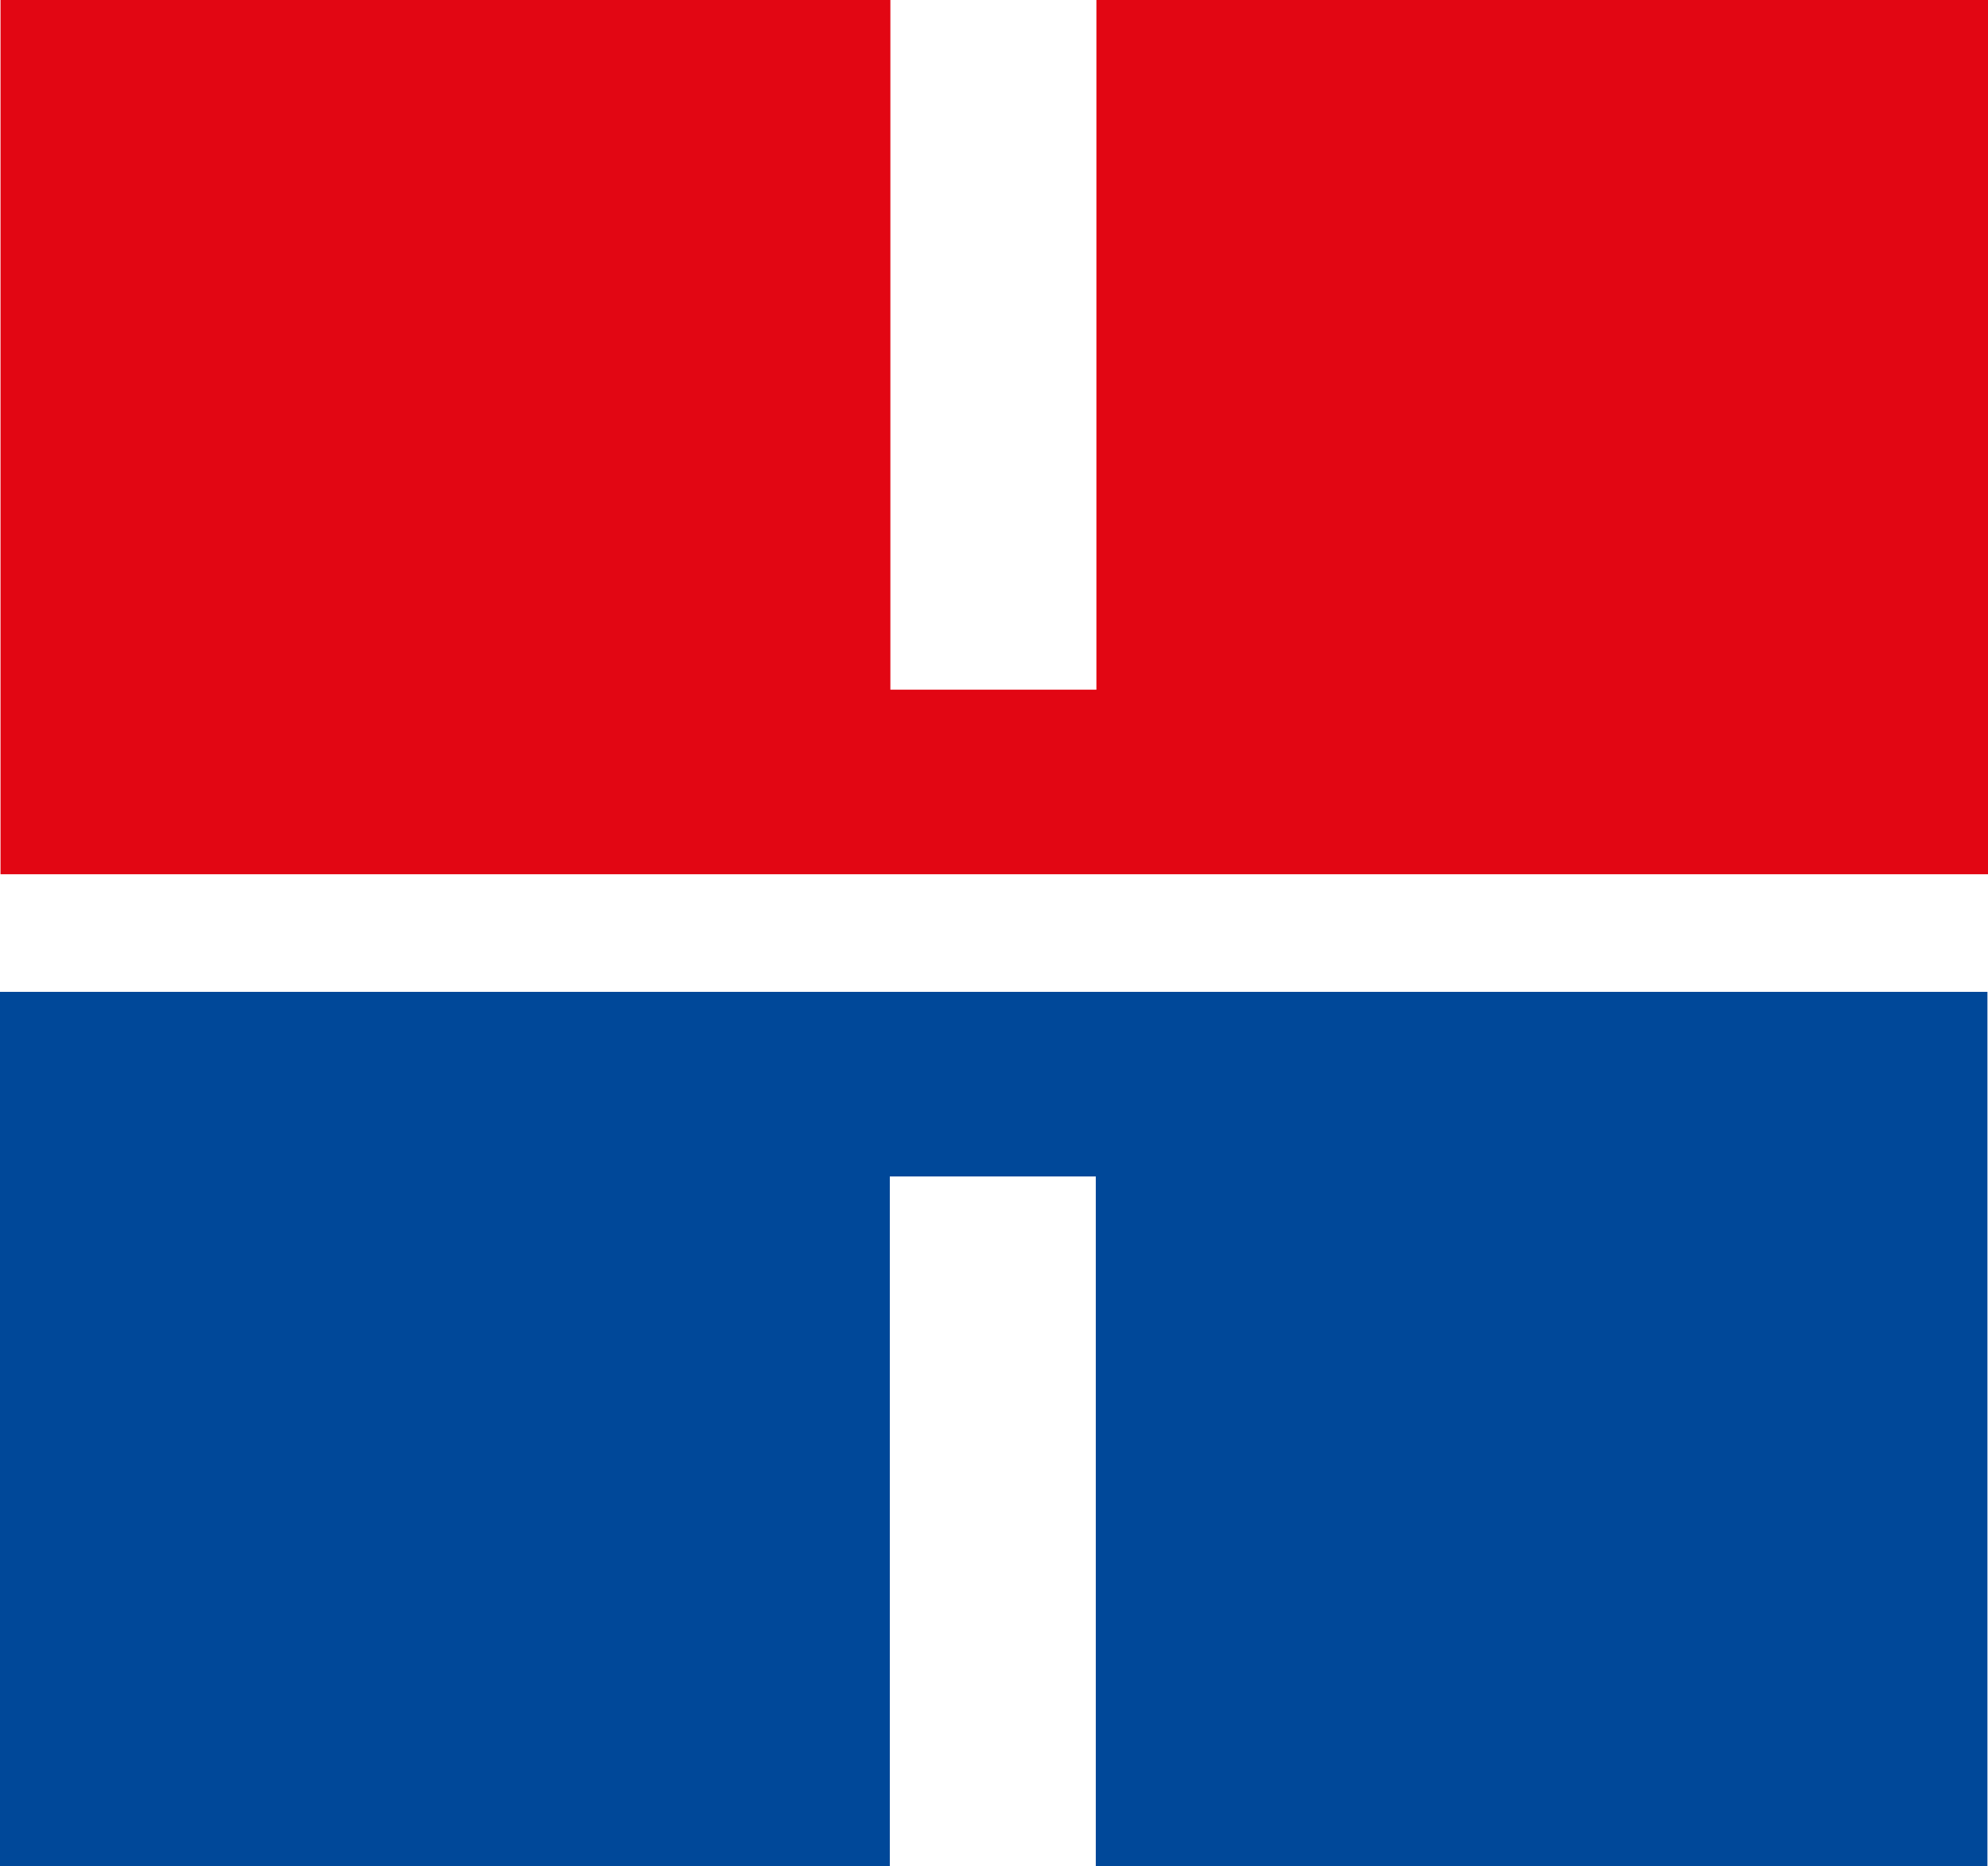
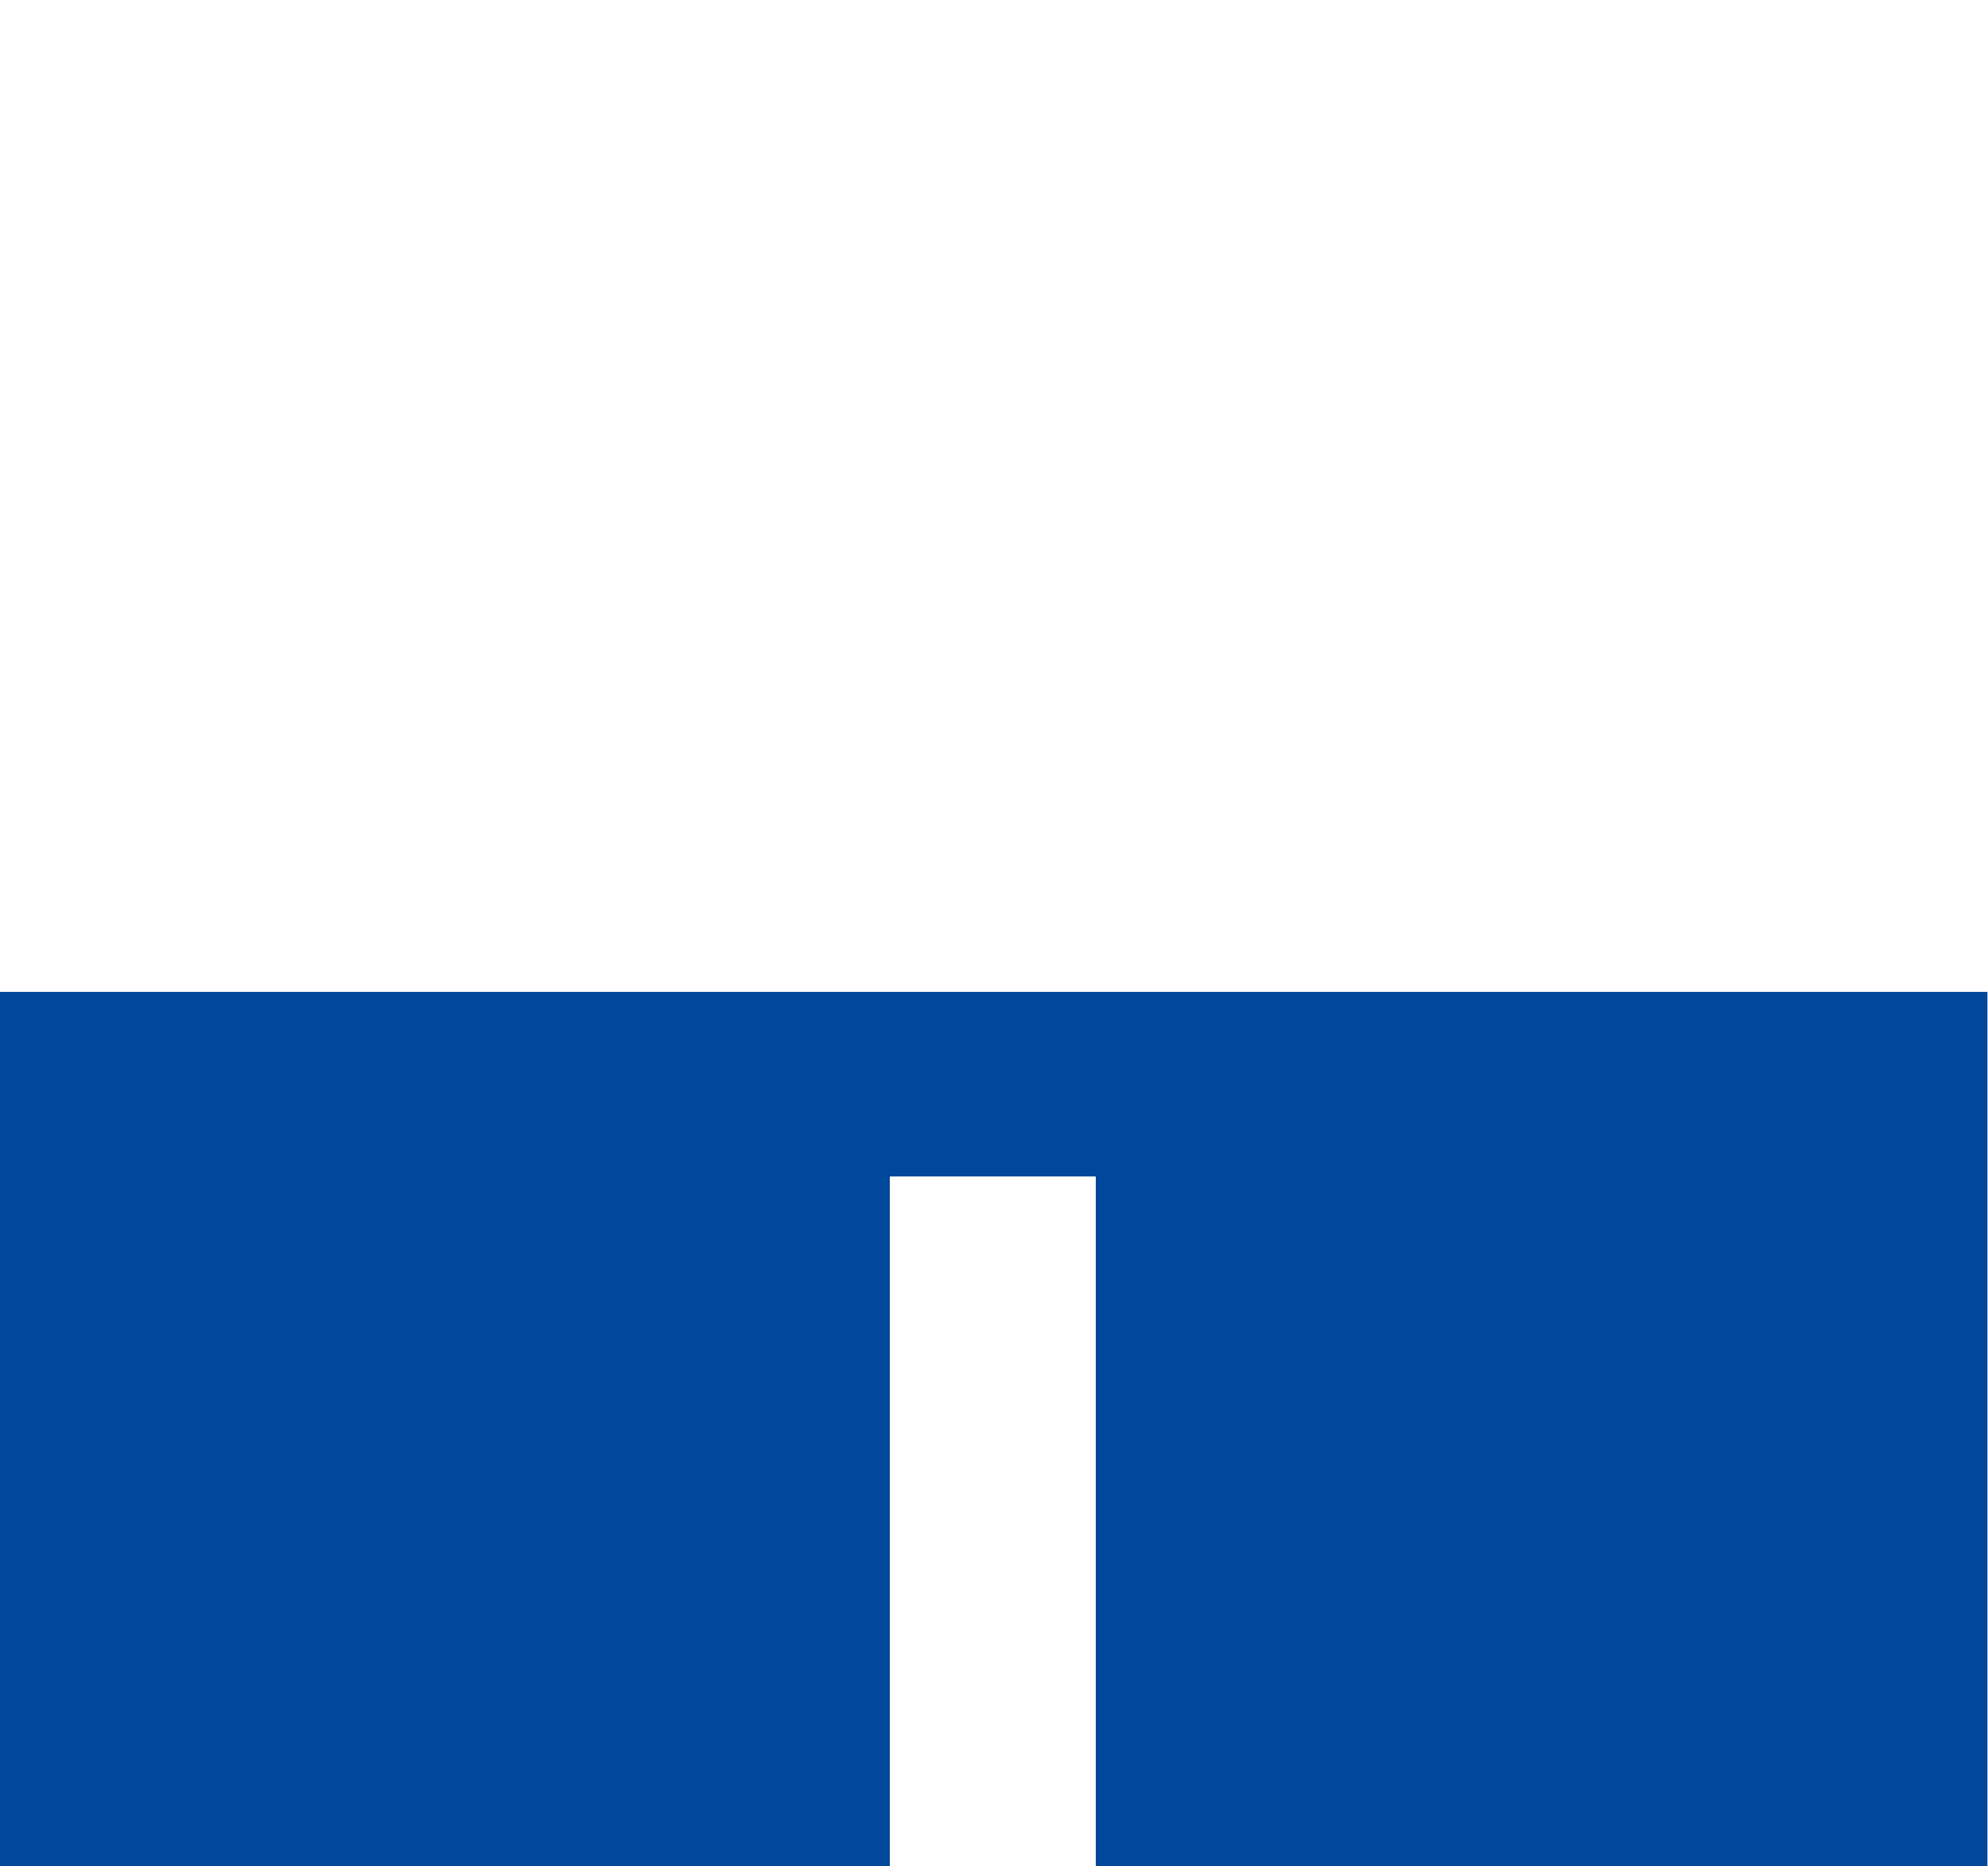
<svg xmlns="http://www.w3.org/2000/svg" id="a" data-name="Ebene 1" viewBox="0 0 457.36 429.21">
  <defs>
    <style>
      .b {
        fill: #e20613;
      }

      .b, .c {
        fill-rule: evenodd;
      }

      .c {
        fill: #004899;
      }
    </style>
  </defs>
  <polygon class="c" points="0 429.21 204.71 429.21 204.71 270.59 252.1 270.59 252.1 429.21 457.23 429.21 457.23 228.13 0 228.13 0 429.21" />
-   <polygon class="b" points=".12 0 204.84 0 204.84 158.63 252.24 158.63 252.24 0 457.36 0 457.36 201.08 .12 201.08 .12 0" />
</svg>